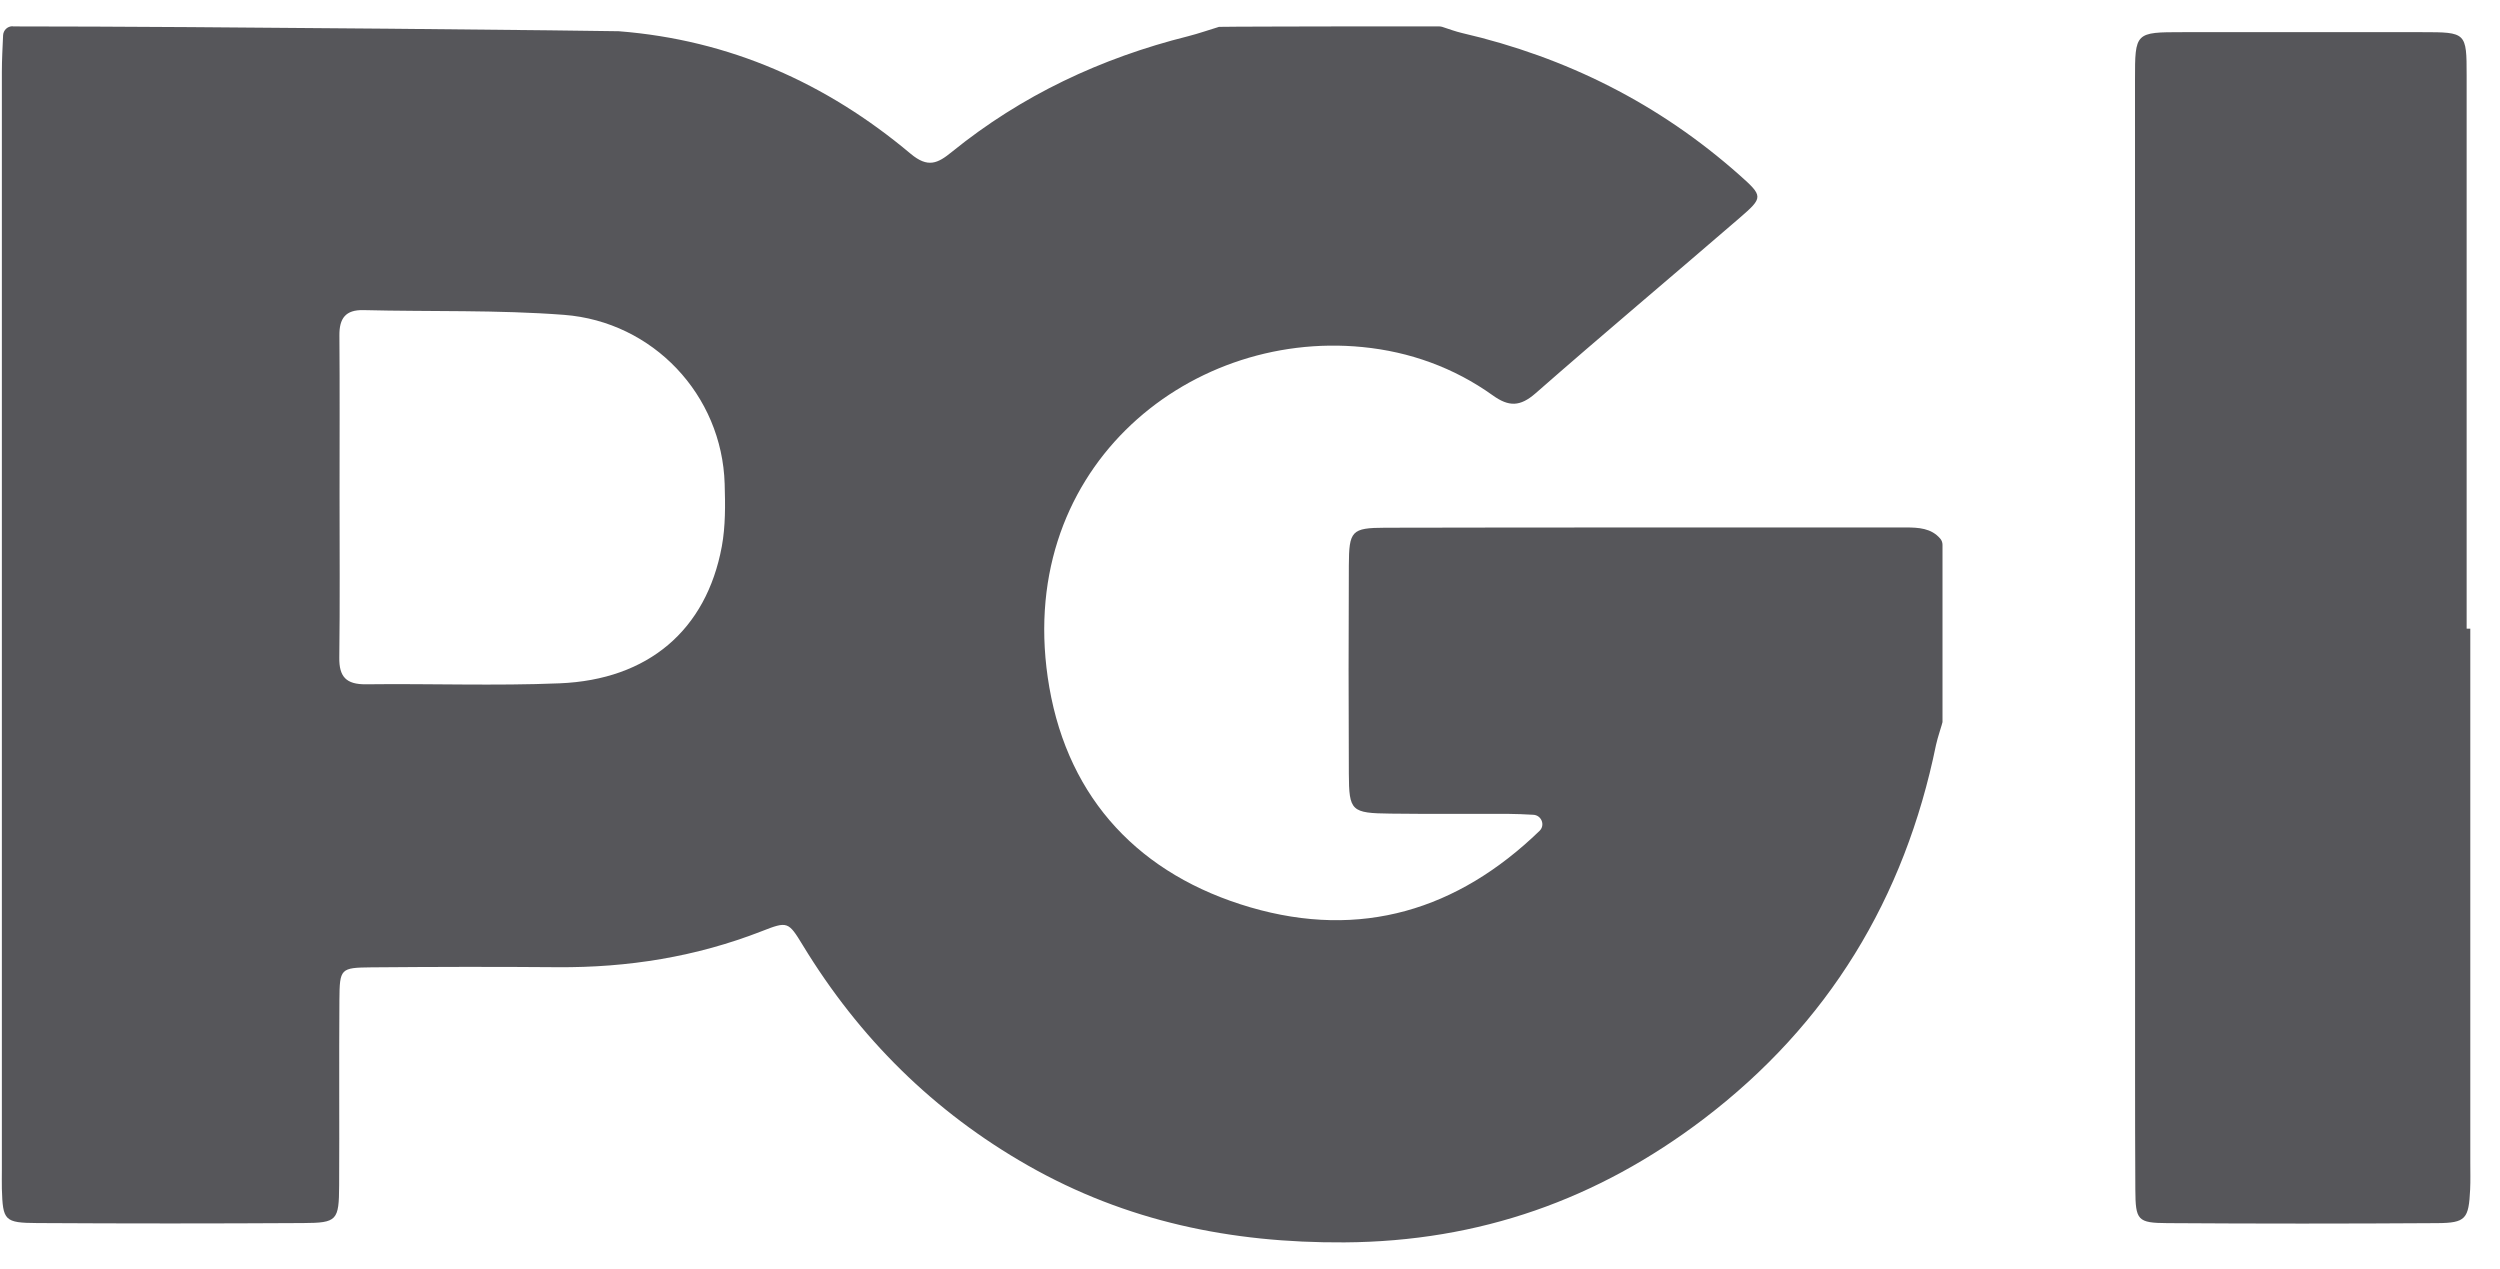
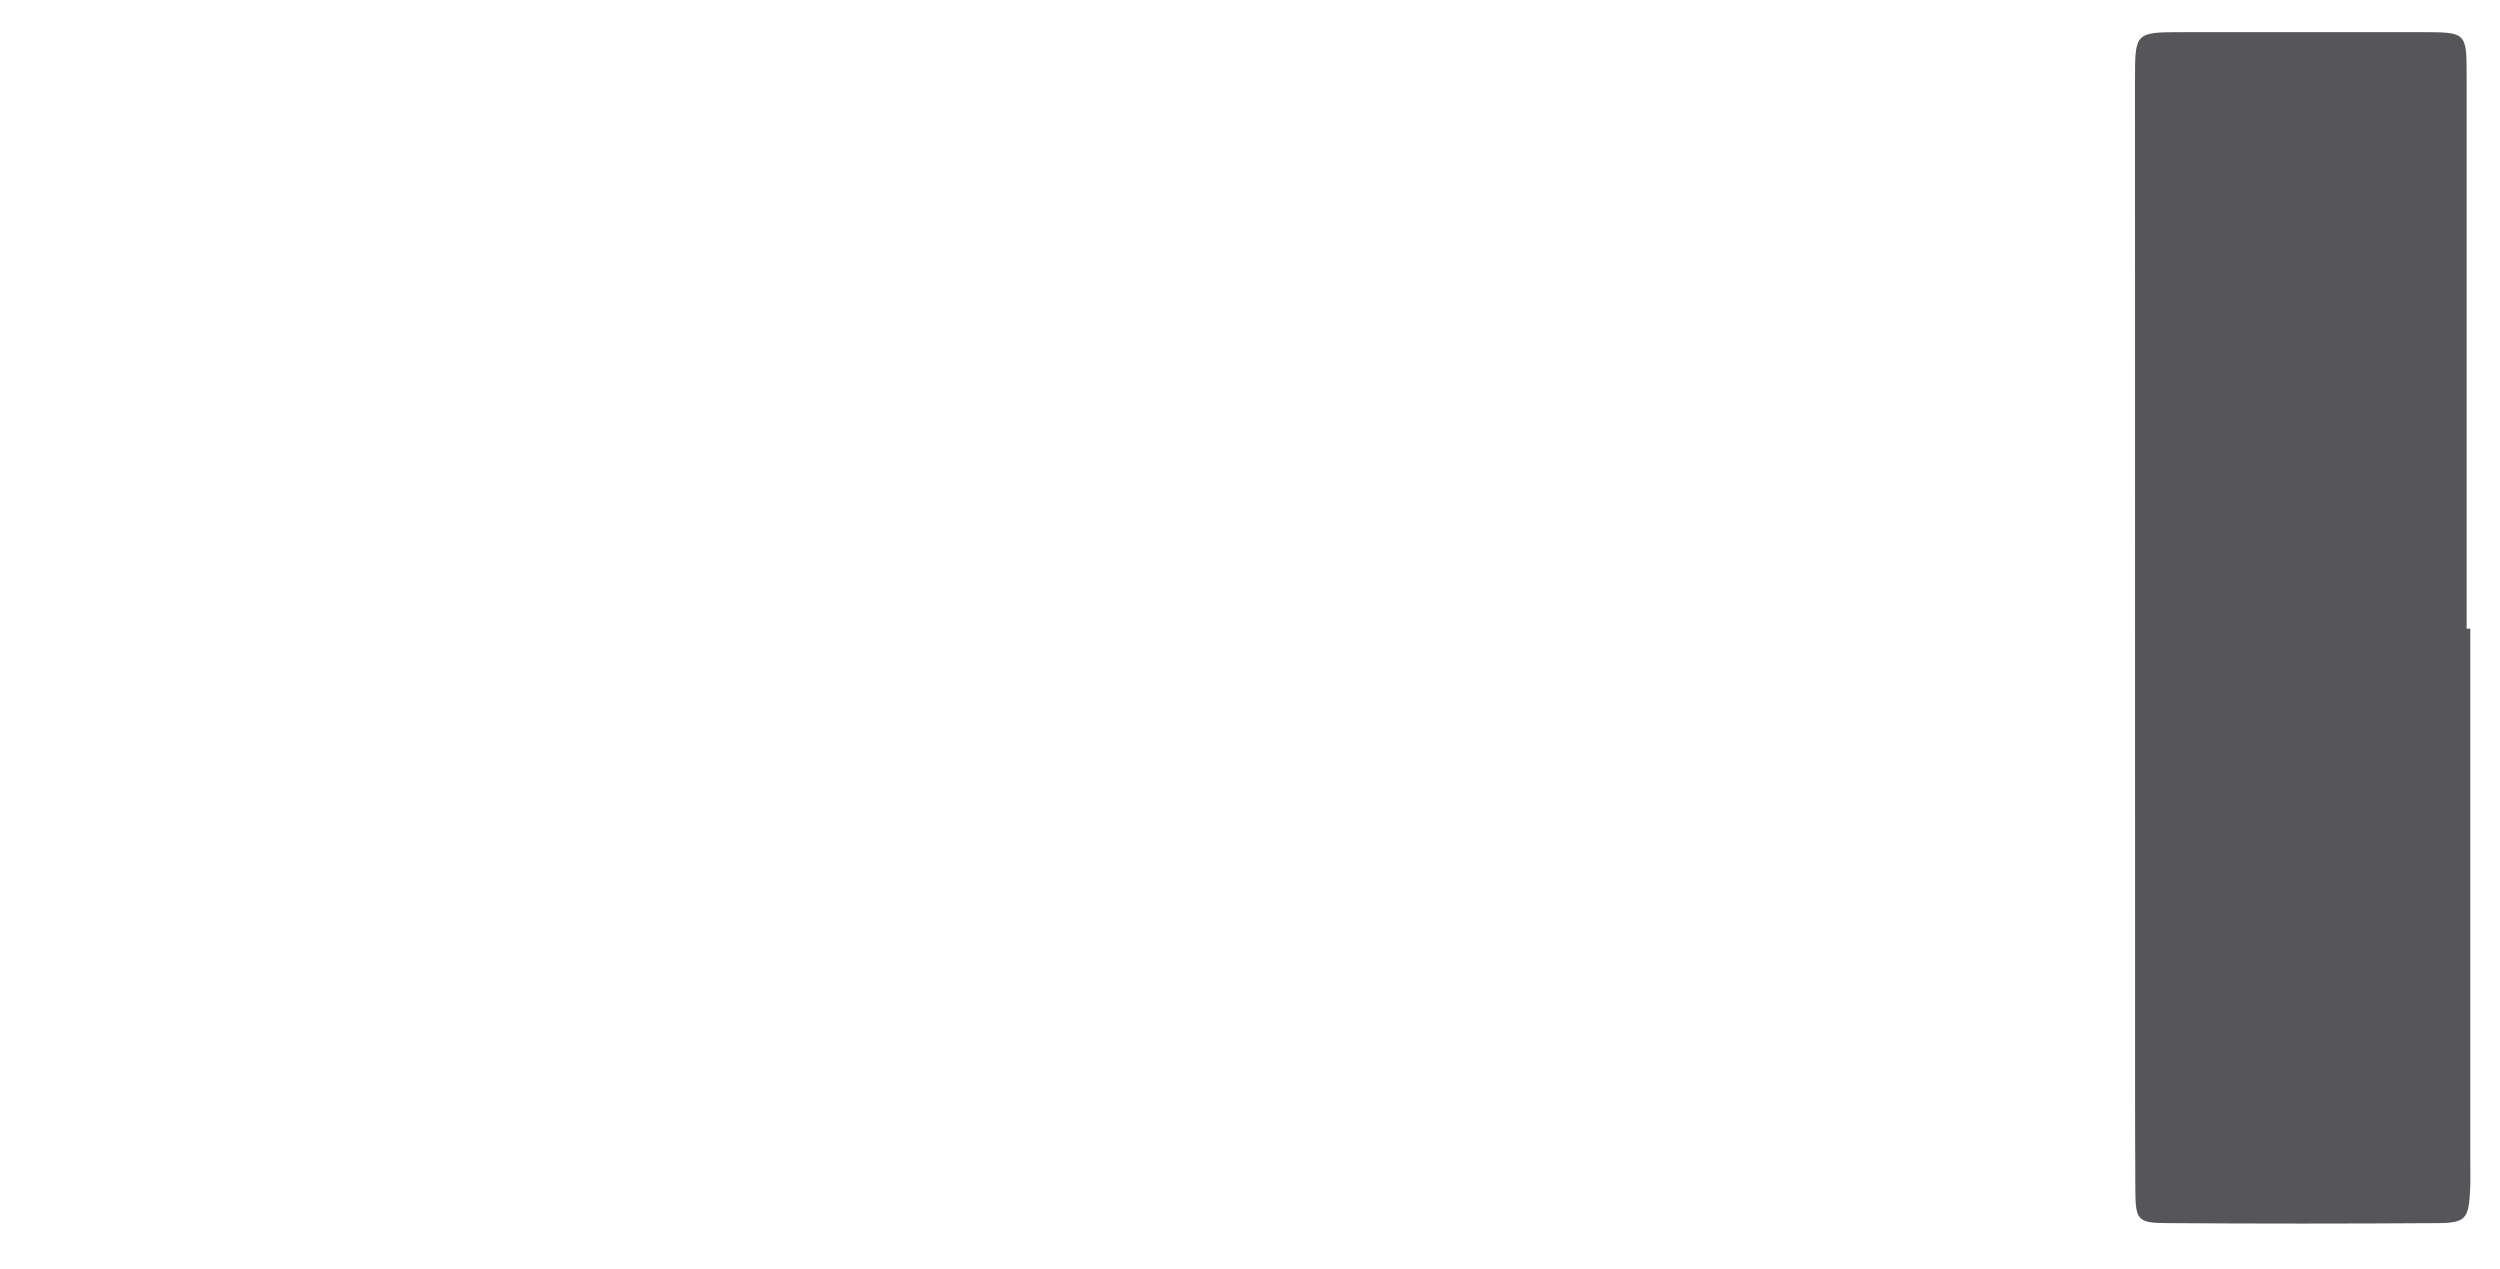
<svg xmlns="http://www.w3.org/2000/svg" width="67" height="34" viewBox="0 0 67 34" fill="none">
-   <path d="M0.344 0.708C5.613 0.708 16.466 0.828 16.581 0.837C19.553 1.069 22.144 2.223 24.402 4.118C24.869 4.51 25.13 4.381 25.512 4.069C27.381 2.554 29.51 1.555 31.841 0.971C32.12 0.9 32.392 0.804 32.669 0.72C32.693 0.713 35.847 0.708 35.873 0.708C37.817 0.708 36.633 0.708 38.574 0.708C38.6 0.708 38.626 0.713 38.652 0.72C38.83 0.778 39.006 0.844 39.186 0.886C41.982 1.534 44.468 2.784 46.614 4.688C47.258 5.26 47.258 5.29 46.623 5.839C44.803 7.411 42.96 8.956 41.152 10.541C40.739 10.902 40.436 10.905 40.005 10.595C38.966 9.852 37.779 9.425 36.515 9.301C31.771 8.834 27.123 12.664 28.122 18.421C28.645 21.432 30.558 23.454 33.511 24.317C36.466 25.18 39.062 24.394 41.26 22.267C41.26 22.267 41.26 22.267 41.262 22.265C41.417 22.112 41.311 21.847 41.093 21.836C40.854 21.824 40.64 21.812 40.427 21.812C39.376 21.807 38.323 21.819 37.273 21.805C36.21 21.793 36.154 21.739 36.149 20.733C36.14 18.874 36.14 17.014 36.149 15.154C36.154 14.226 36.217 14.146 37.123 14.143C41.771 14.132 46.416 14.139 51.065 14.136C51.416 14.136 51.759 14.153 52 14.437C52.038 14.481 52.059 14.54 52.059 14.601V19.352C52.059 19.378 51.923 19.781 51.885 19.964C51.046 24.073 48.998 27.45 45.65 29.994C42.821 32.142 39.655 33.273 36.03 33.296C32.99 33.315 30.179 32.731 27.552 31.237C25.022 29.797 23.026 27.816 21.516 25.334C21.126 24.694 21.108 24.685 20.413 24.957C18.652 25.644 16.828 25.935 14.94 25.921C13.277 25.907 11.614 25.911 9.952 25.925C9.124 25.933 9.103 25.956 9.096 26.796C9.084 28.454 9.098 30.112 9.089 31.767C9.084 32.712 9.037 32.773 8.125 32.778C5.749 32.792 3.374 32.792 0.998 32.778C0.114 32.773 0.076 32.71 0.05 31.859C0.046 31.69 0.05 31.521 0.05 31.352C0.05 21.542 0.05 11.73 0.05 1.921C0.05 1.595 0.069 1.271 0.083 0.945C0.09 0.809 0.201 0.703 0.337 0.703L0.344 0.708ZM9.1 13.257C9.1 14.711 9.112 16.167 9.093 17.621C9.086 18.135 9.274 18.344 9.806 18.339C11.537 18.318 13.27 18.384 14.998 18.313C17.374 18.217 18.929 16.885 19.344 14.648C19.445 14.101 19.438 13.529 19.421 12.969C19.351 10.581 17.498 8.621 15.116 8.438C13.333 8.302 11.535 8.356 9.743 8.311C9.258 8.299 9.091 8.534 9.096 8.993C9.107 10.415 9.1 11.836 9.1 13.257Z" fill="#56565A" />
  <path d="M66.204 16.849C66.204 21.621 66.204 26.392 66.204 31.164C66.204 31.401 66.211 31.638 66.2 31.875C66.162 32.665 66.087 32.775 65.318 32.78C62.907 32.796 60.496 32.796 58.088 32.78C57.285 32.775 57.232 32.705 57.227 31.884C57.215 29.82 57.222 27.754 57.22 25.69C57.22 17.839 57.218 9.987 57.218 2.136C57.218 0.867 57.222 0.862 58.496 0.862C60.634 0.862 62.773 0.86 64.912 0.862C66.096 0.862 66.106 0.869 66.106 2.025C66.108 6.967 66.106 11.908 66.106 16.849C66.138 16.849 66.171 16.849 66.202 16.849H66.204Z" fill="#56565A" />
</svg>